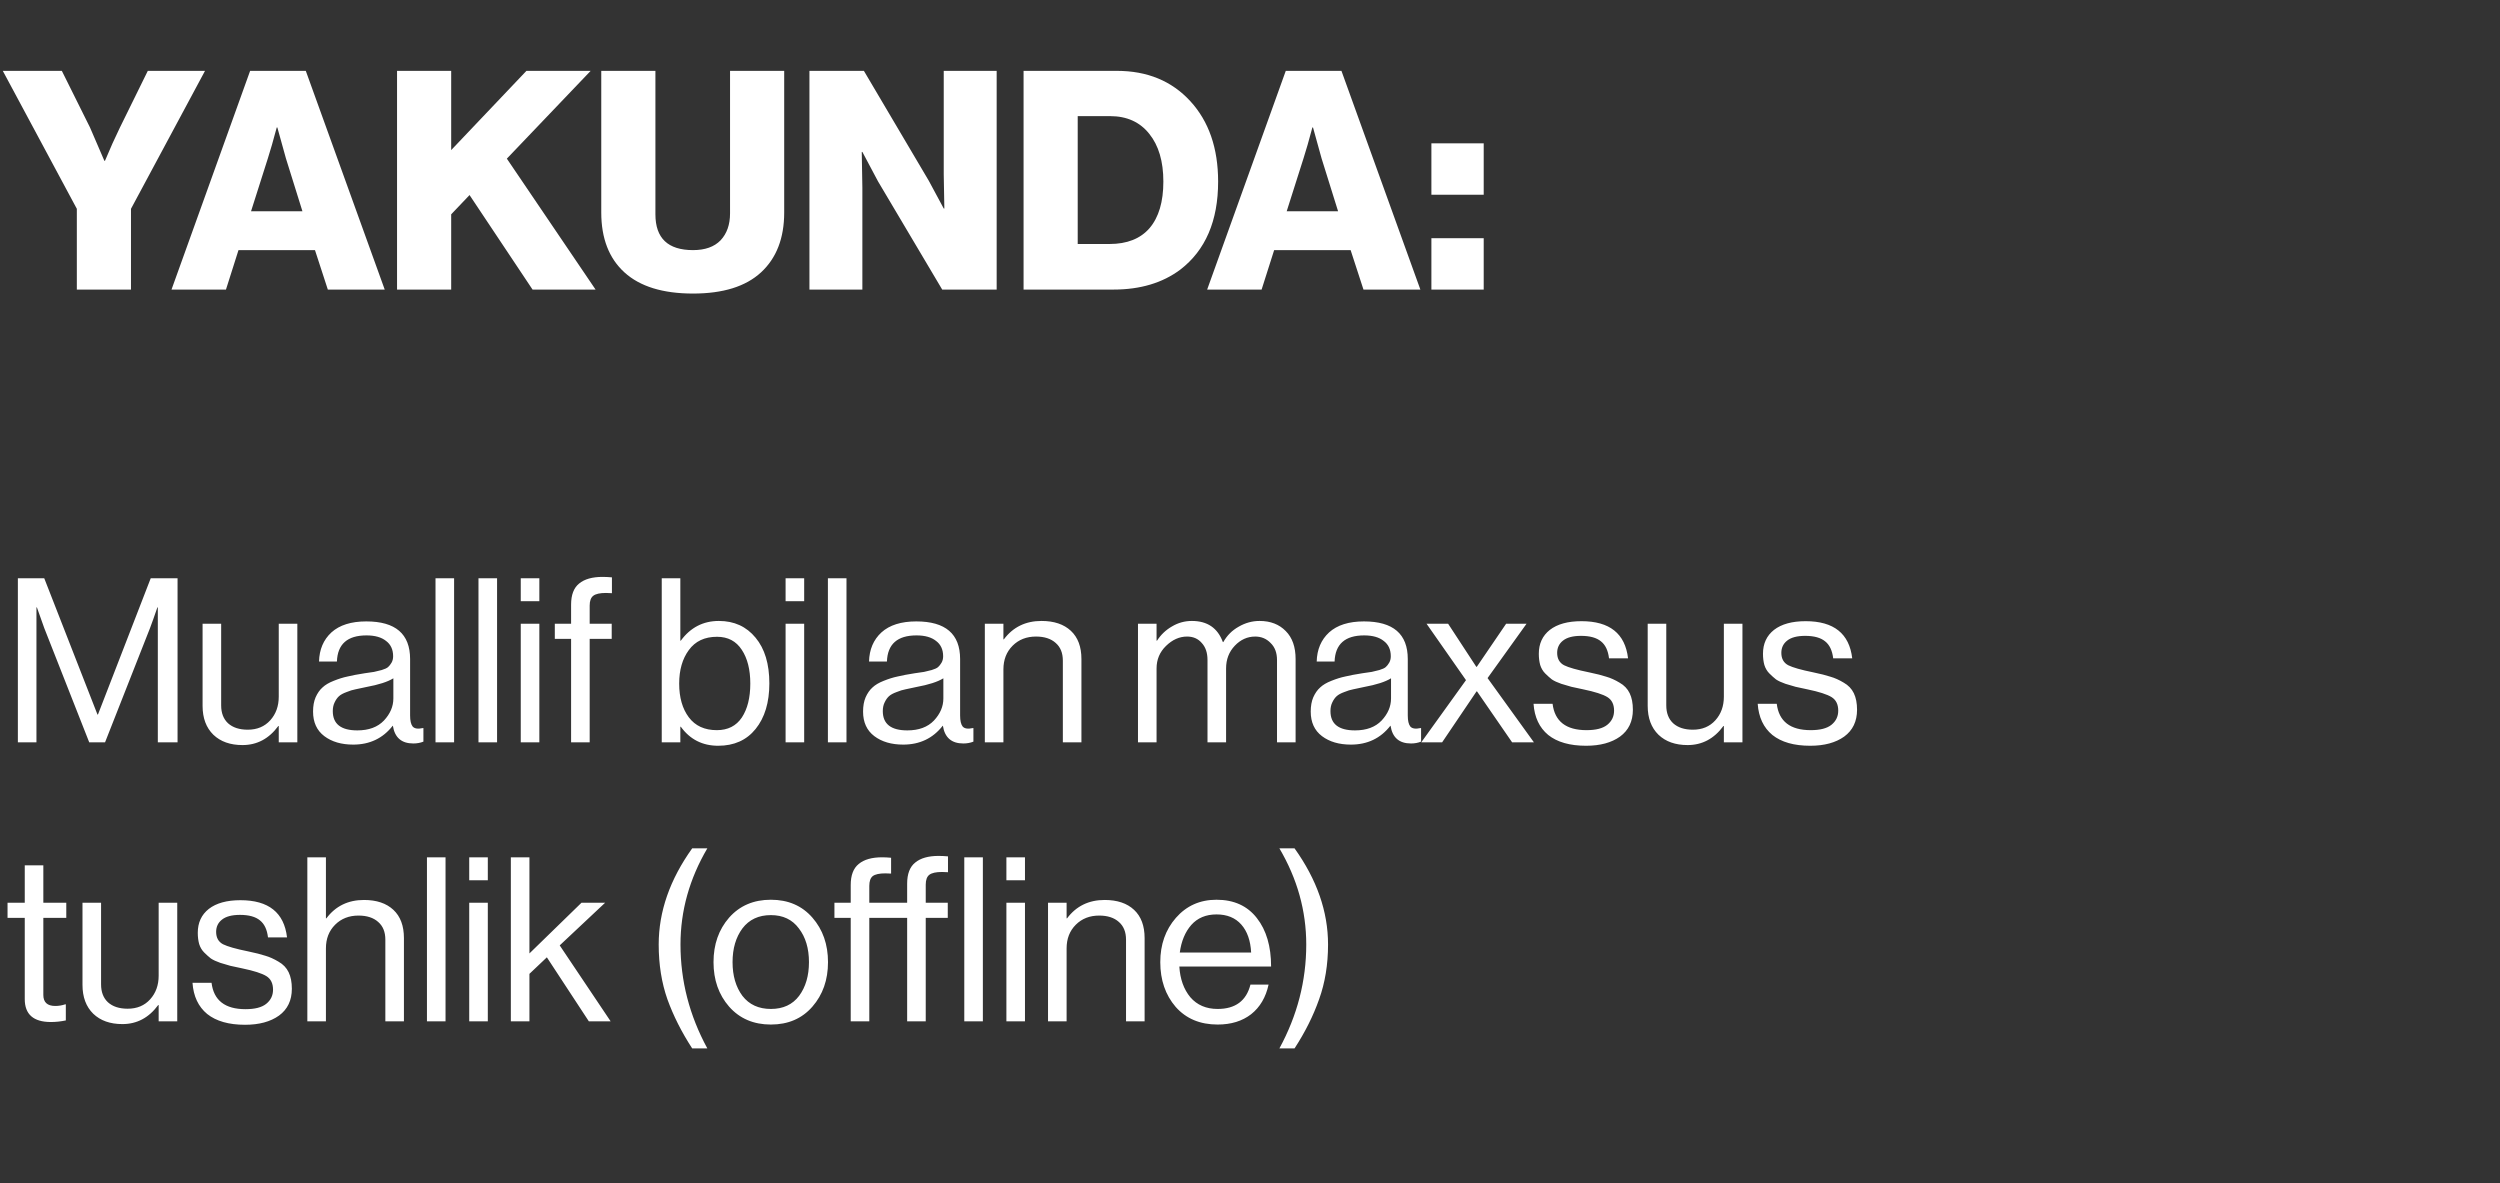
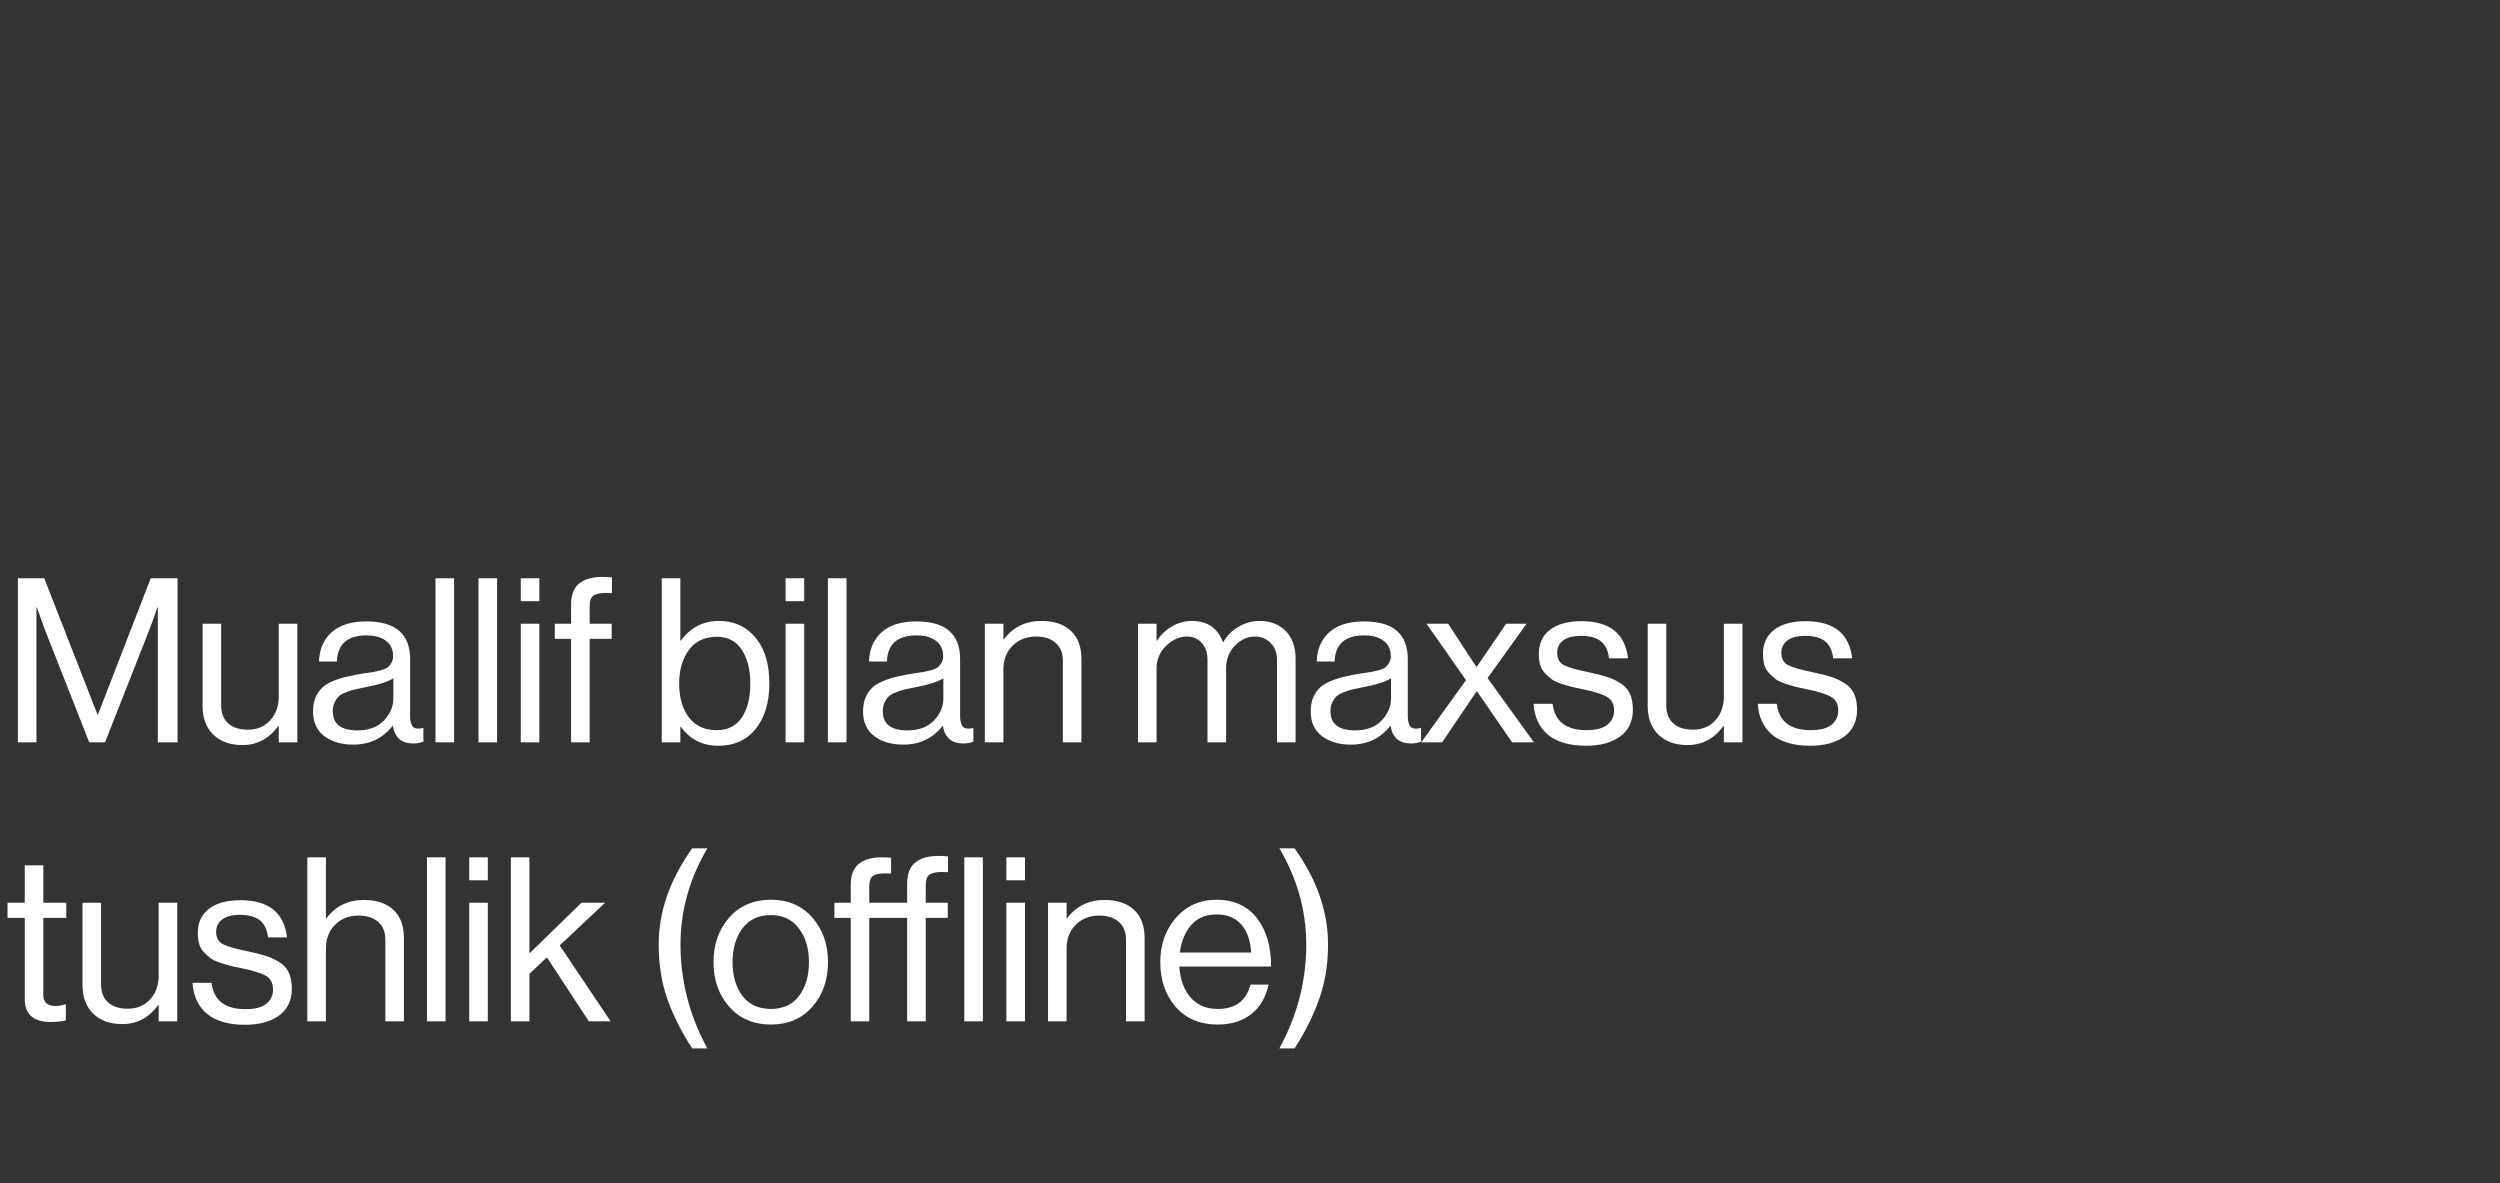
<svg xmlns="http://www.w3.org/2000/svg" width="224" height="106" viewBox="0 0 224 106" fill="none">
  <rect x="0" y="0" width="224" height="106" fill="#333333" stroke="none" />
-   <path d="M6.884 25.946V18.71L0.251 6.349H5.541L8.063 11.419L9.351 14.407H9.406C9.863 13.311 10.31 12.315 10.749 11.419L13.243 6.349H18.369L11.736 18.71V25.946H6.884ZM15.367 25.946L22.411 6.349H27.399L34.471 25.946H29.373L28.222 22.41H21.369L20.246 25.946H15.367ZM22.493 18.93H27.098L25.618 14.188L24.85 11.419H24.796C24.485 12.589 24.22 13.512 24.001 14.188L22.493 18.93ZM35.575 25.946V6.349H40.426V13.448L47.169 6.349H52.924L45.414 14.215L53.363 25.946H47.717L42.071 17.477L40.426 19.204V25.946H35.575ZM62.096 26.303C59.392 26.303 57.345 25.672 55.956 24.411C54.568 23.151 53.873 21.36 53.873 19.039V6.349H58.725V19.204C58.725 21.342 59.848 22.41 62.096 22.41C63.174 22.41 63.996 22.118 64.563 21.533C65.129 20.93 65.412 20.126 65.412 19.121V6.349H70.264V19.039C70.264 21.342 69.57 23.132 68.181 24.411C66.81 25.672 64.782 26.303 62.096 26.303ZM72.526 25.946V6.349H77.405L83.216 16.189L84.559 18.683H84.614C84.577 17.111 84.559 16.097 84.559 15.64V6.349H89.301V25.946H84.422L78.666 16.244L77.268 13.612H77.213C77.25 15.293 77.268 16.362 77.268 16.819V25.946H72.526ZM96.563 21.862H99.413C100.985 21.862 102.182 21.387 103.004 20.437C103.826 19.469 104.237 18.08 104.237 16.271C104.237 14.462 103.817 13.037 102.977 11.995C102.136 10.935 100.967 10.405 99.468 10.405H96.563V21.862ZM91.712 25.946V6.349H100.071C102.794 6.349 104.987 7.253 106.649 9.062C108.312 10.871 109.144 13.274 109.144 16.271C109.144 19.797 108.011 22.429 105.745 24.165C104.155 25.352 102.164 25.946 99.77 25.946H91.712ZM108.161 25.946L115.205 6.349H120.194L127.265 25.946H122.167L121.016 22.41H114.164L113.04 25.946H108.161ZM115.288 18.93H119.892L118.412 14.188L117.645 11.419H117.59C117.279 12.589 117.014 13.512 116.795 14.188L115.288 18.93ZM128.253 25.946V21.342H132.94V25.946H128.253ZM128.253 17.45V12.845H132.94V17.45H128.253Z" fill="white" />
  <path d="M1.601 66.512V51.814H3.965L8.734 64.024H8.776L13.504 51.814H15.909V66.512H14.141V54.424H14.1C13.839 55.192 13.62 55.809 13.442 56.275L9.413 66.512H7.994L3.965 56.275L3.308 54.424H3.266V66.512H1.601ZM26.641 66.512H24.976V65.052H24.935C24.099 66.19 23.03 66.758 21.728 66.758C20.632 66.758 19.761 66.45 19.117 65.833C18.473 65.203 18.151 64.34 18.151 63.243V55.884H19.816V63.202C19.816 63.887 20.022 64.422 20.433 64.805C20.858 65.189 21.447 65.381 22.201 65.381C23.037 65.381 23.708 65.1 24.215 64.538C24.722 63.976 24.976 63.271 24.976 62.421V55.884H26.641V66.512ZM37.033 66.615C35.978 66.615 35.368 66.087 35.203 65.032H35.183C34.306 66.155 33.127 66.717 31.647 66.717C30.592 66.717 29.729 66.464 29.057 65.957C28.386 65.45 28.05 64.716 28.05 63.757C28.05 63.264 28.125 62.839 28.276 62.483C28.44 62.113 28.646 61.818 28.893 61.599C29.139 61.366 29.475 61.167 29.9 61.002C30.338 60.824 30.756 60.694 31.154 60.612C31.551 60.516 32.058 60.42 32.675 60.324C33.072 60.269 33.353 60.228 33.518 60.201C33.696 60.16 33.922 60.105 34.196 60.036C34.47 59.954 34.662 59.865 34.772 59.769C34.882 59.673 34.984 59.543 35.08 59.379C35.176 59.214 35.224 59.022 35.224 58.803C35.224 58.2 35.012 57.741 34.587 57.426C34.176 57.097 33.593 56.932 32.84 56.932C31.127 56.932 30.242 57.713 30.188 59.276H28.584C28.612 58.193 28.982 57.323 29.694 56.665C30.421 56.007 31.462 55.678 32.819 55.678C35.437 55.678 36.745 56.802 36.745 59.05V64.107C36.745 64.573 36.821 64.901 36.971 65.093C37.136 65.285 37.437 65.333 37.876 65.237H37.938V66.45C37.663 66.56 37.362 66.615 37.033 66.615ZM32.017 65.443C33.045 65.443 33.84 65.148 34.402 64.559C34.964 63.956 35.245 63.298 35.245 62.585V60.776C34.738 61.092 33.929 61.352 32.819 61.557C32.408 61.64 32.086 61.708 31.853 61.763C31.62 61.804 31.353 61.886 31.051 62.01C30.75 62.119 30.523 62.243 30.373 62.38C30.222 62.517 30.092 62.702 29.982 62.935C29.872 63.154 29.818 63.414 29.818 63.716C29.818 64.867 30.551 65.443 32.017 65.443ZM39.022 66.512V51.814H40.687V66.512H39.022ZM42.872 66.512V51.814H44.537V66.512H42.872ZM46.66 66.512V55.884H48.325V66.512H46.66ZM46.66 53.869V51.814H48.325V53.869H46.66ZM49.711 57.241V55.884H51.17V54.178C51.17 53.301 51.41 52.67 51.889 52.286C52.369 51.889 53.068 51.69 53.986 51.69C54.247 51.69 54.528 51.704 54.829 51.731V53.15C54.637 53.136 54.459 53.129 54.295 53.129C53.76 53.129 53.383 53.212 53.164 53.376C52.945 53.54 52.835 53.835 52.835 54.26V55.884H54.809V57.241H52.835V66.512H51.17V57.241H49.711ZM64.35 66.82C62.938 66.82 61.821 66.251 60.999 65.114H60.958V66.512H59.292V51.814H60.958V57.405H60.999C61.862 56.227 63 55.637 64.411 55.637C65.782 55.637 66.878 56.137 67.7 57.138C68.522 58.125 68.934 59.488 68.934 61.229C68.934 62.942 68.522 64.305 67.7 65.319C66.892 66.32 65.775 66.82 64.35 66.82ZM64.226 65.422C65.213 65.422 65.96 65.045 66.467 64.292C66.974 63.524 67.227 62.51 67.227 61.249C67.227 60.002 66.974 58.995 66.467 58.227C65.96 57.446 65.22 57.056 64.247 57.056C63.137 57.056 62.294 57.453 61.718 58.248C61.143 59.029 60.855 60.029 60.855 61.249C60.855 62.496 61.143 63.504 61.718 64.271C62.294 65.038 63.13 65.422 64.226 65.422ZM70.389 66.512V55.884H72.054V66.512H70.389ZM70.389 53.869V51.814H72.054V53.869H70.389ZM74.18 66.512V51.814H75.845V66.512H74.18ZM86.314 66.615C85.259 66.615 84.649 66.087 84.484 65.032H84.464C83.587 66.155 82.408 66.717 80.928 66.717C79.873 66.717 79.009 66.464 78.338 65.957C77.666 65.45 77.331 64.716 77.331 63.757C77.331 63.264 77.406 62.839 77.557 62.483C77.721 62.113 77.927 61.818 78.173 61.599C78.42 61.366 78.756 61.167 79.181 61.002C79.619 60.824 80.037 60.694 80.435 60.612C80.832 60.516 81.339 60.42 81.956 60.324C82.353 60.269 82.634 60.228 82.799 60.201C82.977 60.16 83.203 60.105 83.477 60.036C83.751 59.954 83.943 59.865 84.053 59.769C84.162 59.673 84.265 59.543 84.361 59.379C84.457 59.214 84.505 59.022 84.505 58.803C84.505 58.2 84.293 57.741 83.868 57.426C83.457 57.097 82.874 56.932 82.12 56.932C80.407 56.932 79.523 57.713 79.469 59.276H77.865C77.892 58.193 78.263 57.323 78.975 56.665C79.701 56.007 80.743 55.678 82.1 55.678C84.717 55.678 86.026 56.802 86.026 59.05V64.107C86.026 64.573 86.102 64.901 86.252 65.093C86.417 65.285 86.718 65.333 87.157 65.237H87.218V66.45C86.944 66.56 86.643 66.615 86.314 66.615ZM81.298 65.443C82.326 65.443 83.121 65.148 83.683 64.559C84.245 63.956 84.525 63.298 84.525 62.585V60.776C84.018 61.092 83.21 61.352 82.1 61.557C81.689 61.64 81.367 61.708 81.134 61.763C80.901 61.804 80.633 61.886 80.332 62.01C80.03 62.119 79.804 62.243 79.653 62.38C79.503 62.517 79.373 62.702 79.263 62.935C79.153 63.154 79.099 63.414 79.099 63.716C79.099 64.867 79.832 65.443 81.298 65.443ZM89.906 55.884V57.282H89.948C90.77 56.185 91.894 55.637 93.319 55.637C94.443 55.637 95.32 55.932 95.95 56.521C96.581 57.11 96.896 57.953 96.896 59.05V66.512H95.231V59.194C95.231 58.508 95.018 57.981 94.593 57.611C94.169 57.227 93.579 57.035 92.826 57.035C91.976 57.035 91.277 57.309 90.729 57.857C90.181 58.406 89.906 59.111 89.906 59.975V66.512H88.241V55.884H89.906ZM101.963 66.512V55.884H103.628V57.405H103.669C104.012 56.871 104.457 56.446 105.005 56.131C105.554 55.802 106.15 55.637 106.794 55.637C108.178 55.637 109.103 56.268 109.569 57.528H109.61C109.939 56.939 110.398 56.48 110.987 56.151C111.577 55.809 112.2 55.637 112.858 55.637C113.831 55.637 114.612 55.939 115.202 56.542C115.791 57.131 116.086 57.967 116.086 59.05V66.512H114.42V59.132C114.42 58.488 114.229 57.981 113.845 57.611C113.475 57.227 113.016 57.035 112.468 57.035C111.769 57.035 111.159 57.309 110.638 57.857C110.117 58.406 109.857 59.084 109.857 59.892V66.512H108.192V59.132C108.192 58.488 108.02 57.981 107.678 57.611C107.349 57.227 106.91 57.035 106.362 57.035C105.677 57.035 105.047 57.316 104.471 57.878C103.909 58.426 103.628 59.098 103.628 59.892V66.512H101.963ZM126.424 66.615C125.369 66.615 124.759 66.087 124.595 65.032H124.574C123.697 66.155 122.519 66.717 121.039 66.717C119.983 66.717 119.12 66.464 118.448 65.957C117.777 65.45 117.441 64.716 117.441 63.757C117.441 63.264 117.516 62.839 117.667 62.483C117.832 62.113 118.037 61.818 118.284 61.599C118.531 61.366 118.866 61.167 119.291 61.002C119.73 60.824 120.148 60.694 120.545 60.612C120.943 60.516 121.45 60.42 122.066 60.324C122.464 60.269 122.745 60.228 122.909 60.201C123.087 60.16 123.313 60.105 123.588 60.036C123.862 59.954 124.054 59.865 124.163 59.769C124.273 59.673 124.376 59.543 124.472 59.379C124.567 59.214 124.615 59.022 124.615 58.803C124.615 58.2 124.403 57.741 123.978 57.426C123.567 57.097 122.985 56.932 122.231 56.932C120.518 56.932 119.634 57.713 119.579 59.276H117.976C118.003 58.193 118.373 57.323 119.086 56.665C119.812 56.007 120.854 55.678 122.21 55.678C124.828 55.678 126.137 56.802 126.137 59.05V64.107C126.137 64.573 126.212 64.901 126.363 65.093C126.527 65.285 126.829 65.333 127.267 65.237H127.329V66.45C127.055 66.56 126.753 66.615 126.424 66.615ZM121.409 65.443C122.436 65.443 123.231 65.148 123.793 64.559C124.355 63.956 124.636 63.298 124.636 62.585V60.776C124.129 61.092 123.32 61.352 122.21 61.557C121.799 61.64 121.477 61.708 121.244 61.763C121.011 61.804 120.744 61.886 120.442 62.01C120.141 62.119 119.915 62.243 119.764 62.38C119.613 62.517 119.483 62.702 119.373 62.935C119.264 63.154 119.209 63.414 119.209 63.716C119.209 64.867 119.942 65.443 121.409 65.443ZM127.345 66.512L131.353 60.941L127.817 55.884H129.75L132.278 59.748H132.319L134.951 55.884H136.78L133.286 60.756L137.438 66.512H135.485L132.34 61.948H132.299L129.215 66.512H127.345ZM142.113 66.82C140.66 66.82 139.529 66.498 138.721 65.854C137.926 65.196 137.487 64.264 137.405 63.058H139.111C139.303 64.634 140.317 65.422 142.154 65.422C142.99 65.422 143.606 65.265 144.004 64.949C144.415 64.621 144.621 64.196 144.621 63.675C144.621 63.113 144.422 62.709 144.024 62.462C143.627 62.215 142.901 61.982 141.845 61.763C141.407 61.667 141.057 61.592 140.797 61.537C140.55 61.468 140.249 61.379 139.892 61.27C139.536 61.146 139.255 61.016 139.05 60.879C138.858 60.728 138.659 60.55 138.453 60.345C138.248 60.139 138.097 59.886 138.001 59.584C137.919 59.283 137.878 58.947 137.878 58.577C137.878 57.672 138.207 56.96 138.865 56.439C139.536 55.918 140.482 55.658 141.701 55.658C144.223 55.658 145.614 56.768 145.874 58.988H144.168C144.086 58.289 143.846 57.782 143.449 57.467C143.051 57.138 142.455 56.973 141.66 56.973C140.934 56.973 140.393 57.117 140.036 57.405C139.694 57.679 139.522 58.042 139.522 58.495C139.522 59.015 139.728 59.385 140.139 59.605C140.55 59.81 141.297 60.023 142.38 60.242C143.038 60.379 143.552 60.509 143.922 60.633C144.305 60.742 144.703 60.92 145.114 61.167C145.525 61.4 145.827 61.715 146.018 62.113C146.21 62.51 146.306 63.003 146.306 63.593C146.306 64.634 145.922 65.436 145.155 65.998C144.388 66.546 143.373 66.82 142.113 66.82ZM156.123 66.512H154.458V65.052H154.417C153.581 66.19 152.512 66.758 151.21 66.758C150.113 66.758 149.243 66.45 148.599 65.833C147.955 65.203 147.633 64.34 147.633 63.243V55.884H149.298V63.202C149.298 63.887 149.504 64.422 149.915 64.805C150.34 65.189 150.929 65.381 151.683 65.381C152.519 65.381 153.19 65.1 153.697 64.538C154.204 63.976 154.458 63.271 154.458 62.421V55.884H156.123V66.512ZM162.198 66.82C160.745 66.82 159.615 66.498 158.806 65.854C158.011 65.196 157.573 64.264 157.49 63.058H159.197C159.389 64.634 160.403 65.422 162.239 65.422C163.075 65.422 163.692 65.265 164.089 64.949C164.5 64.621 164.706 64.196 164.706 63.675C164.706 63.113 164.507 62.709 164.11 62.462C163.712 62.215 162.986 61.982 161.931 61.763C161.492 61.667 161.143 61.592 160.882 61.537C160.636 61.468 160.334 61.379 159.978 61.27C159.622 61.146 159.341 61.016 159.135 60.879C158.943 60.728 158.744 60.55 158.539 60.345C158.333 60.139 158.183 59.886 158.087 59.584C158.004 59.283 157.963 58.947 157.963 58.577C157.963 57.672 158.292 56.96 158.95 56.439C159.622 55.918 160.567 55.658 161.787 55.658C164.308 55.658 165.699 56.768 165.96 58.988H164.254C164.171 58.289 163.932 57.782 163.534 57.467C163.137 57.138 162.541 56.973 161.746 56.973C161.019 56.973 160.478 57.117 160.122 57.405C159.779 57.679 159.608 58.042 159.608 58.495C159.608 59.015 159.813 59.385 160.225 59.605C160.636 59.81 161.383 60.023 162.465 60.242C163.123 60.379 163.637 60.509 164.007 60.633C164.391 60.742 164.788 60.92 165.199 61.167C165.61 61.4 165.912 61.715 166.104 62.113C166.296 62.51 166.392 63.003 166.392 63.593C166.392 64.634 166.008 65.436 165.24 65.998C164.473 66.546 163.459 66.82 162.198 66.82ZM0.676 82.241V80.884H2.218V77.533H3.883V80.884H5.939V82.241H3.883V89.148C3.883 89.805 4.239 90.134 4.952 90.134C5.254 90.134 5.548 90.087 5.836 89.99H5.898V91.43C5.445 91.525 5 91.573 4.561 91.573C2.999 91.573 2.218 90.888 2.218 89.518V82.241H0.676ZM15.881 91.512H14.216V90.052H14.175C13.339 91.19 12.27 91.758 10.968 91.758C9.871 91.758 9.001 91.45 8.357 90.833C7.713 90.203 7.391 89.34 7.391 88.243V80.884H9.056V88.202C9.056 88.887 9.262 89.422 9.673 89.805C10.098 90.189 10.687 90.381 11.441 90.381C12.277 90.381 12.948 90.1 13.455 89.538C13.962 88.976 14.216 88.271 14.216 87.421V80.884H15.881V91.512ZM21.956 91.82C20.503 91.82 19.373 91.498 18.564 90.854C17.769 90.196 17.331 89.264 17.248 88.058H18.955C19.147 89.634 20.161 90.422 21.997 90.422C22.833 90.422 23.45 90.265 23.847 89.949C24.258 89.621 24.464 89.196 24.464 88.675C24.464 88.113 24.265 87.709 23.868 87.462C23.47 87.215 22.744 86.982 21.689 86.763C21.25 86.667 20.901 86.592 20.64 86.537C20.394 86.469 20.092 86.379 19.736 86.27C19.38 86.146 19.099 86.016 18.893 85.879C18.701 85.728 18.503 85.55 18.297 85.345C18.091 85.139 17.941 84.886 17.845 84.584C17.762 84.283 17.721 83.947 17.721 83.577C17.721 82.672 18.05 81.96 18.708 81.439C19.38 80.918 20.325 80.658 21.545 80.658C24.067 80.658 25.457 81.768 25.718 83.988H24.012C23.93 83.289 23.69 82.782 23.292 82.467C22.895 82.138 22.299 81.973 21.504 81.973C20.777 81.973 20.236 82.117 19.88 82.405C19.537 82.679 19.366 83.042 19.366 83.495C19.366 84.015 19.571 84.385 19.983 84.605C20.394 84.81 21.141 85.023 22.223 85.242C22.881 85.379 23.395 85.509 23.765 85.632C24.149 85.742 24.546 85.92 24.957 86.167C25.368 86.4 25.67 86.715 25.862 87.113C26.054 87.51 26.15 88.003 26.15 88.593C26.15 89.634 25.766 90.436 24.998 90.998C24.231 91.546 23.217 91.82 21.956 91.82ZM29.203 76.814V82.282H29.244C30.067 81.185 31.19 80.637 32.615 80.637C33.739 80.637 34.616 80.932 35.247 81.521C35.877 82.11 36.192 82.953 36.192 84.05V91.512H34.527V84.194C34.527 83.508 34.315 82.981 33.89 82.611C33.465 82.227 32.876 82.035 32.122 82.035C31.272 82.035 30.573 82.309 30.025 82.857C29.477 83.406 29.203 84.111 29.203 84.975V91.512H27.538V76.814H29.203ZM38.255 91.512V76.814H39.92V91.512H38.255ZM42.042 91.512V80.884H43.708V91.512H42.042ZM42.042 78.869V76.814H43.708V78.869H42.042ZM52.761 91.512L48.999 85.776L47.437 87.257V91.512H45.772V76.814H47.437V85.427L52.103 80.884H54.221L50.15 84.707L54.714 91.512H52.761ZM62.02 93.937C61.075 92.485 60.335 91.018 59.8 89.538C59.28 88.058 59.019 86.421 59.019 84.625C59.019 81.679 60.02 78.808 62.02 76.012H63.377C61.774 78.739 60.972 81.61 60.972 84.625C60.972 87.887 61.774 90.991 63.377 93.937H62.02ZM72.791 90.196C71.859 91.265 70.619 91.799 69.07 91.799C67.522 91.799 66.275 91.265 65.329 90.196C64.397 89.127 63.931 87.798 63.931 86.208C63.931 84.618 64.397 83.289 65.329 82.22C66.275 81.151 67.522 80.617 69.07 80.617C70.619 80.617 71.859 81.151 72.791 82.22C73.723 83.289 74.189 84.618 74.189 86.208C74.189 87.798 73.723 89.127 72.791 90.196ZM66.521 89.23C67.124 90.011 67.974 90.402 69.07 90.402C70.167 90.402 71.01 90.011 71.599 89.23C72.188 88.435 72.483 87.428 72.483 86.208C72.483 84.975 72.181 83.967 71.578 83.186C70.989 82.391 70.153 81.994 69.07 81.994C67.974 81.994 67.124 82.391 66.521 83.186C65.932 83.981 65.637 84.988 65.637 86.208C65.637 87.428 65.932 88.435 66.521 89.23ZM86.4 91.512V76.814H88.065V91.512H86.4ZM74.765 82.241V80.884H76.224V79.301C76.224 78.424 76.464 77.793 76.944 77.41C77.424 77.012 78.122 76.814 79.041 76.814C79.274 76.814 79.541 76.827 79.842 76.855V78.273C79.678 78.26 79.507 78.253 79.328 78.253C78.794 78.253 78.417 78.335 78.198 78.499C77.992 78.664 77.889 78.958 77.889 79.383V80.884H81.281V79.178C81.281 78.301 81.521 77.67 82.001 77.287C82.481 76.889 83.179 76.69 84.098 76.69C84.358 76.69 84.639 76.704 84.94 76.731V78.15C84.749 78.136 84.57 78.129 84.406 78.129C83.871 78.129 83.495 78.212 83.275 78.376C83.056 78.54 82.946 78.835 82.946 79.26V80.884H84.92V82.241H82.946V91.512H81.281V82.241H77.889V91.512H76.224V82.241H74.765ZM90.173 91.512V80.884H91.838V91.512H90.173ZM90.173 78.869V76.814H91.838V78.869H90.173ZM95.568 80.884V82.282H95.609C96.431 81.185 97.555 80.637 98.98 80.637C100.104 80.637 100.981 80.932 101.611 81.521C102.242 82.11 102.557 82.953 102.557 84.05V91.512H100.892V84.194C100.892 83.508 100.679 82.981 100.255 82.611C99.83 82.227 99.24 82.035 98.487 82.035C97.637 82.035 96.938 82.309 96.39 82.857C95.842 83.406 95.568 84.111 95.568 84.975V91.512H93.903V80.884H95.568ZM109.101 91.799C107.525 91.799 106.271 91.272 105.339 90.217C104.42 89.148 103.961 87.811 103.961 86.208C103.961 84.632 104.427 83.31 105.359 82.241C106.305 81.158 107.518 80.617 108.998 80.617C110.56 80.617 111.766 81.165 112.616 82.261C113.465 83.344 113.89 84.79 113.89 86.599H105.668C105.736 87.722 106.065 88.641 106.654 89.353C107.257 90.052 108.073 90.402 109.101 90.402C110.69 90.402 111.67 89.675 112.04 88.223H113.664C113.417 89.36 112.897 90.244 112.102 90.874C111.307 91.491 110.307 91.799 109.101 91.799ZM111.218 82.837C110.683 82.234 109.943 81.932 108.998 81.932C108.052 81.932 107.298 82.248 106.737 82.878C106.188 83.508 105.846 84.331 105.709 85.345H112.102C112.047 84.276 111.752 83.44 111.218 82.837ZM114.634 93.937C116.238 90.991 117.04 87.887 117.04 84.625C117.04 81.61 116.238 78.739 114.634 76.012H115.991C117.992 78.808 118.993 81.679 118.993 84.625C118.993 86.421 118.725 88.058 118.191 89.538C117.67 91.018 116.937 92.485 115.991 93.937H114.634Z" fill="white" />
</svg>